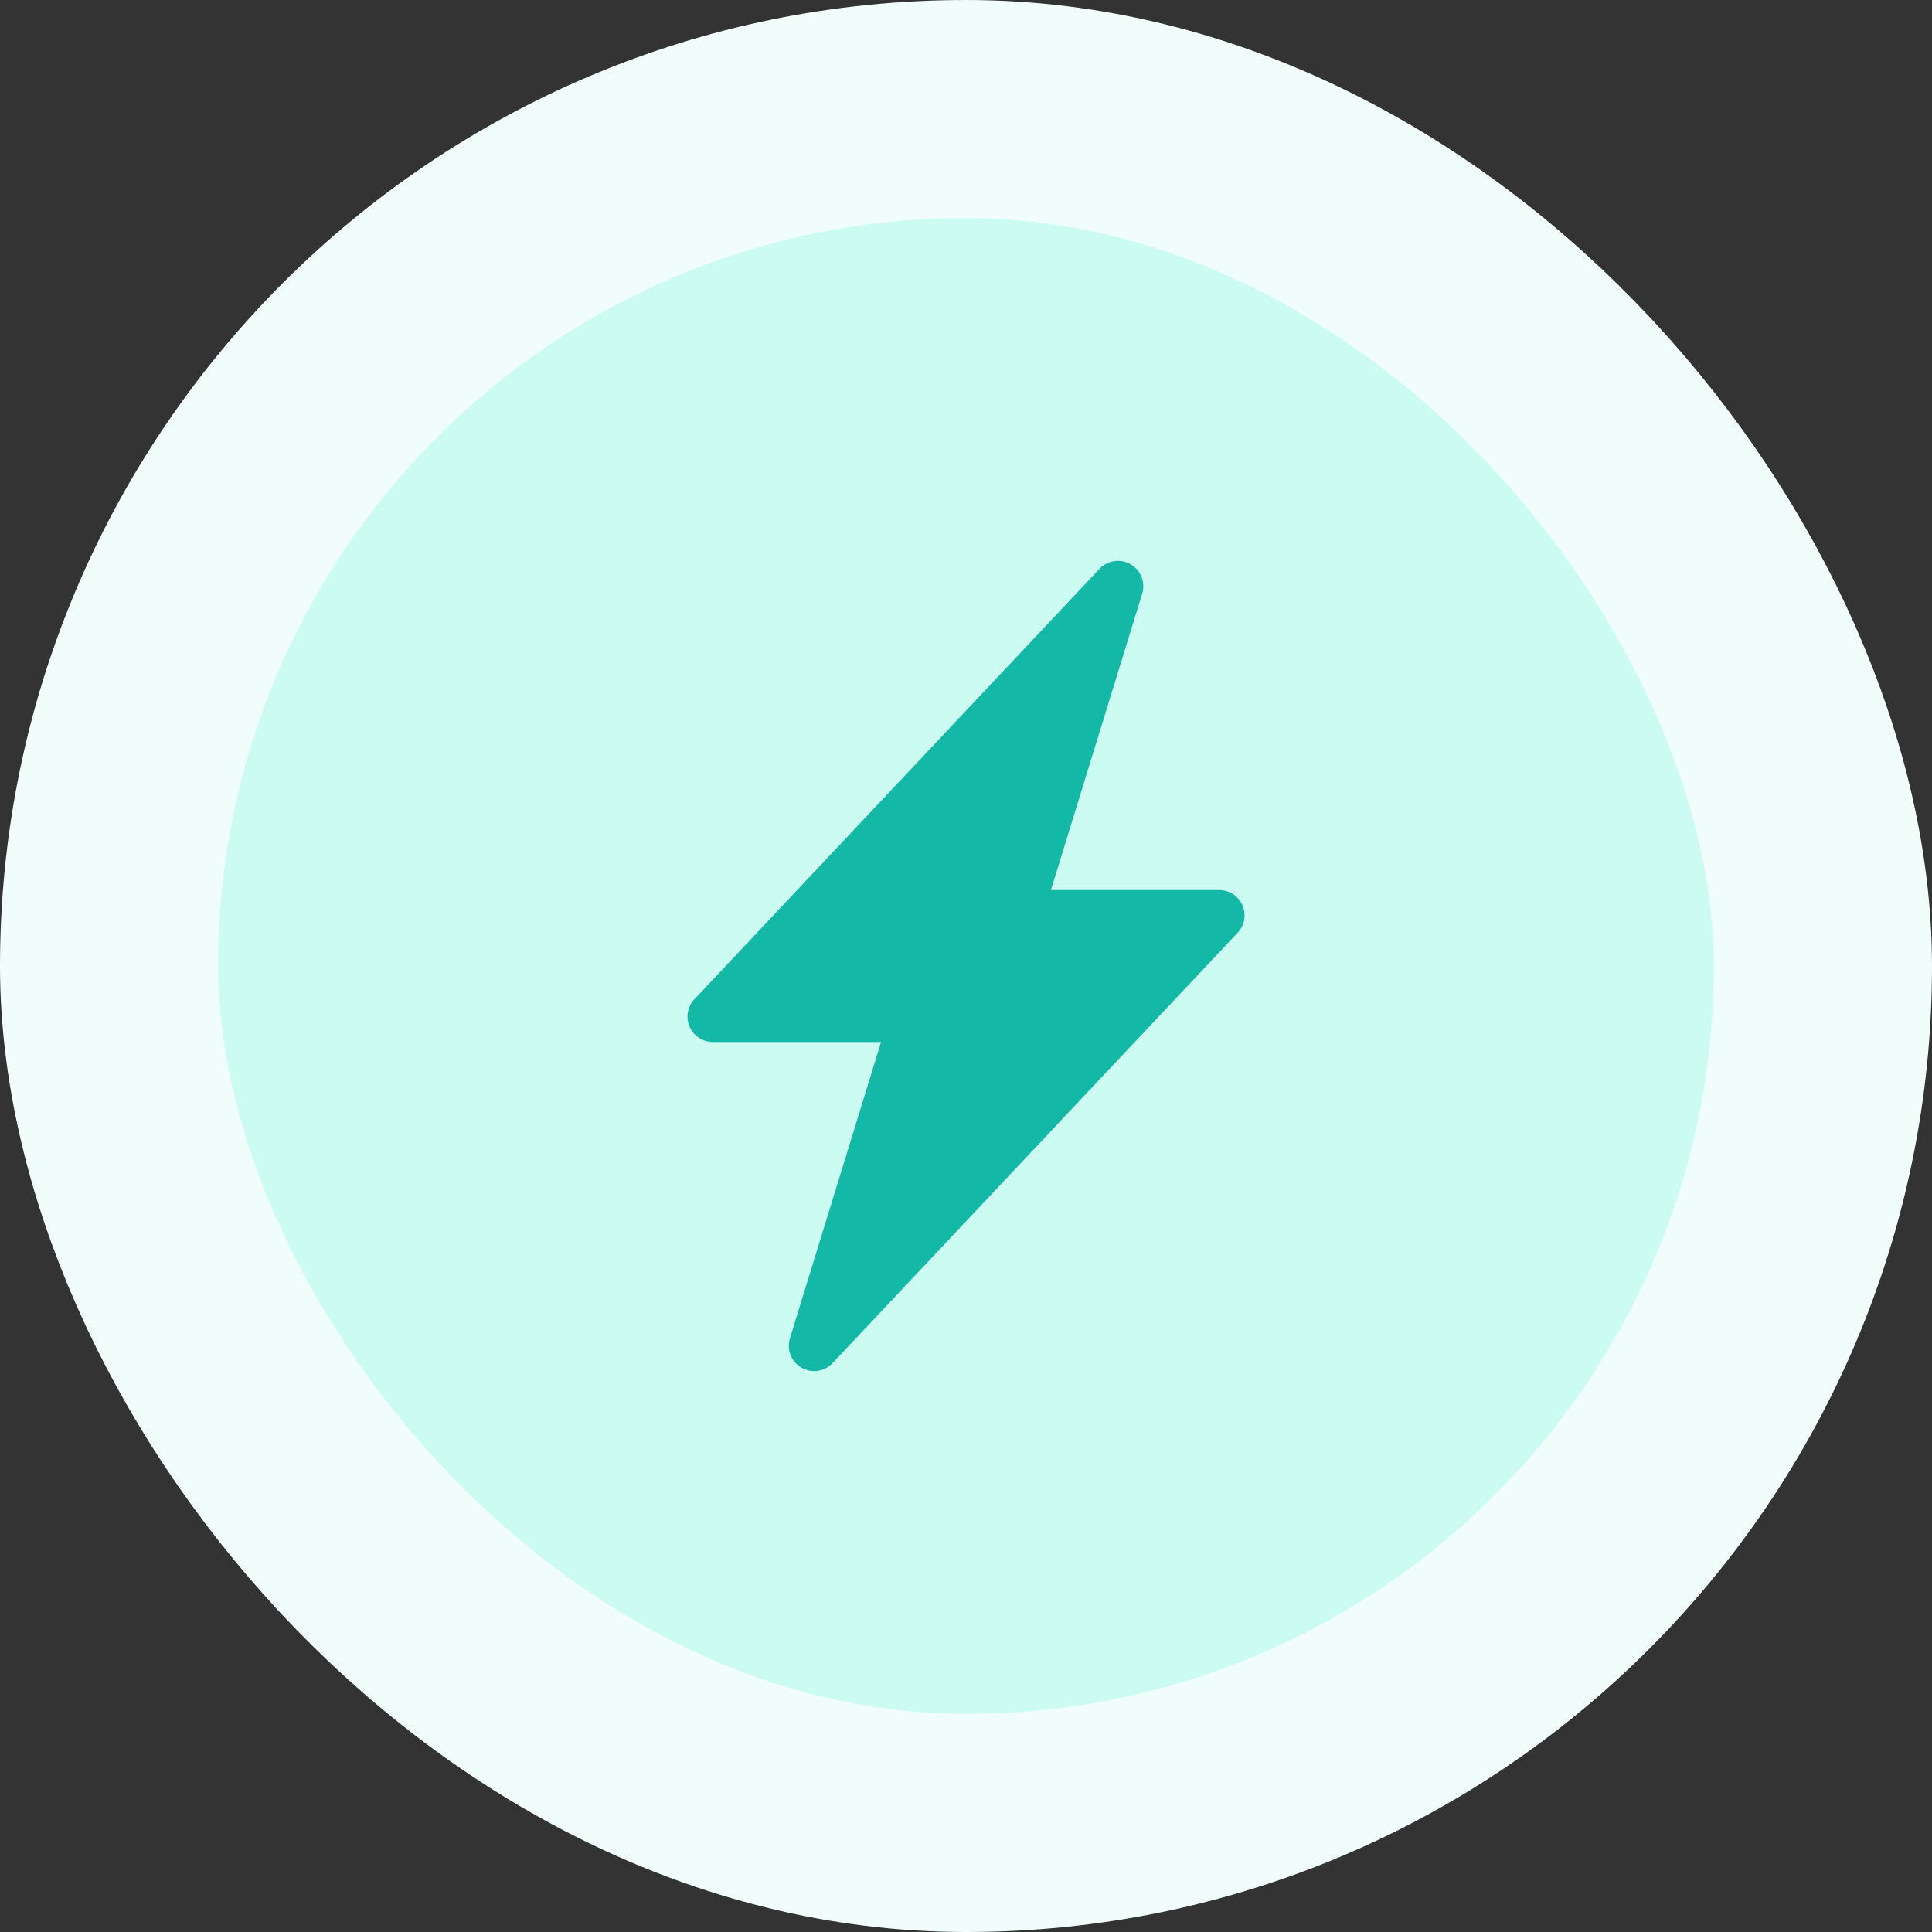
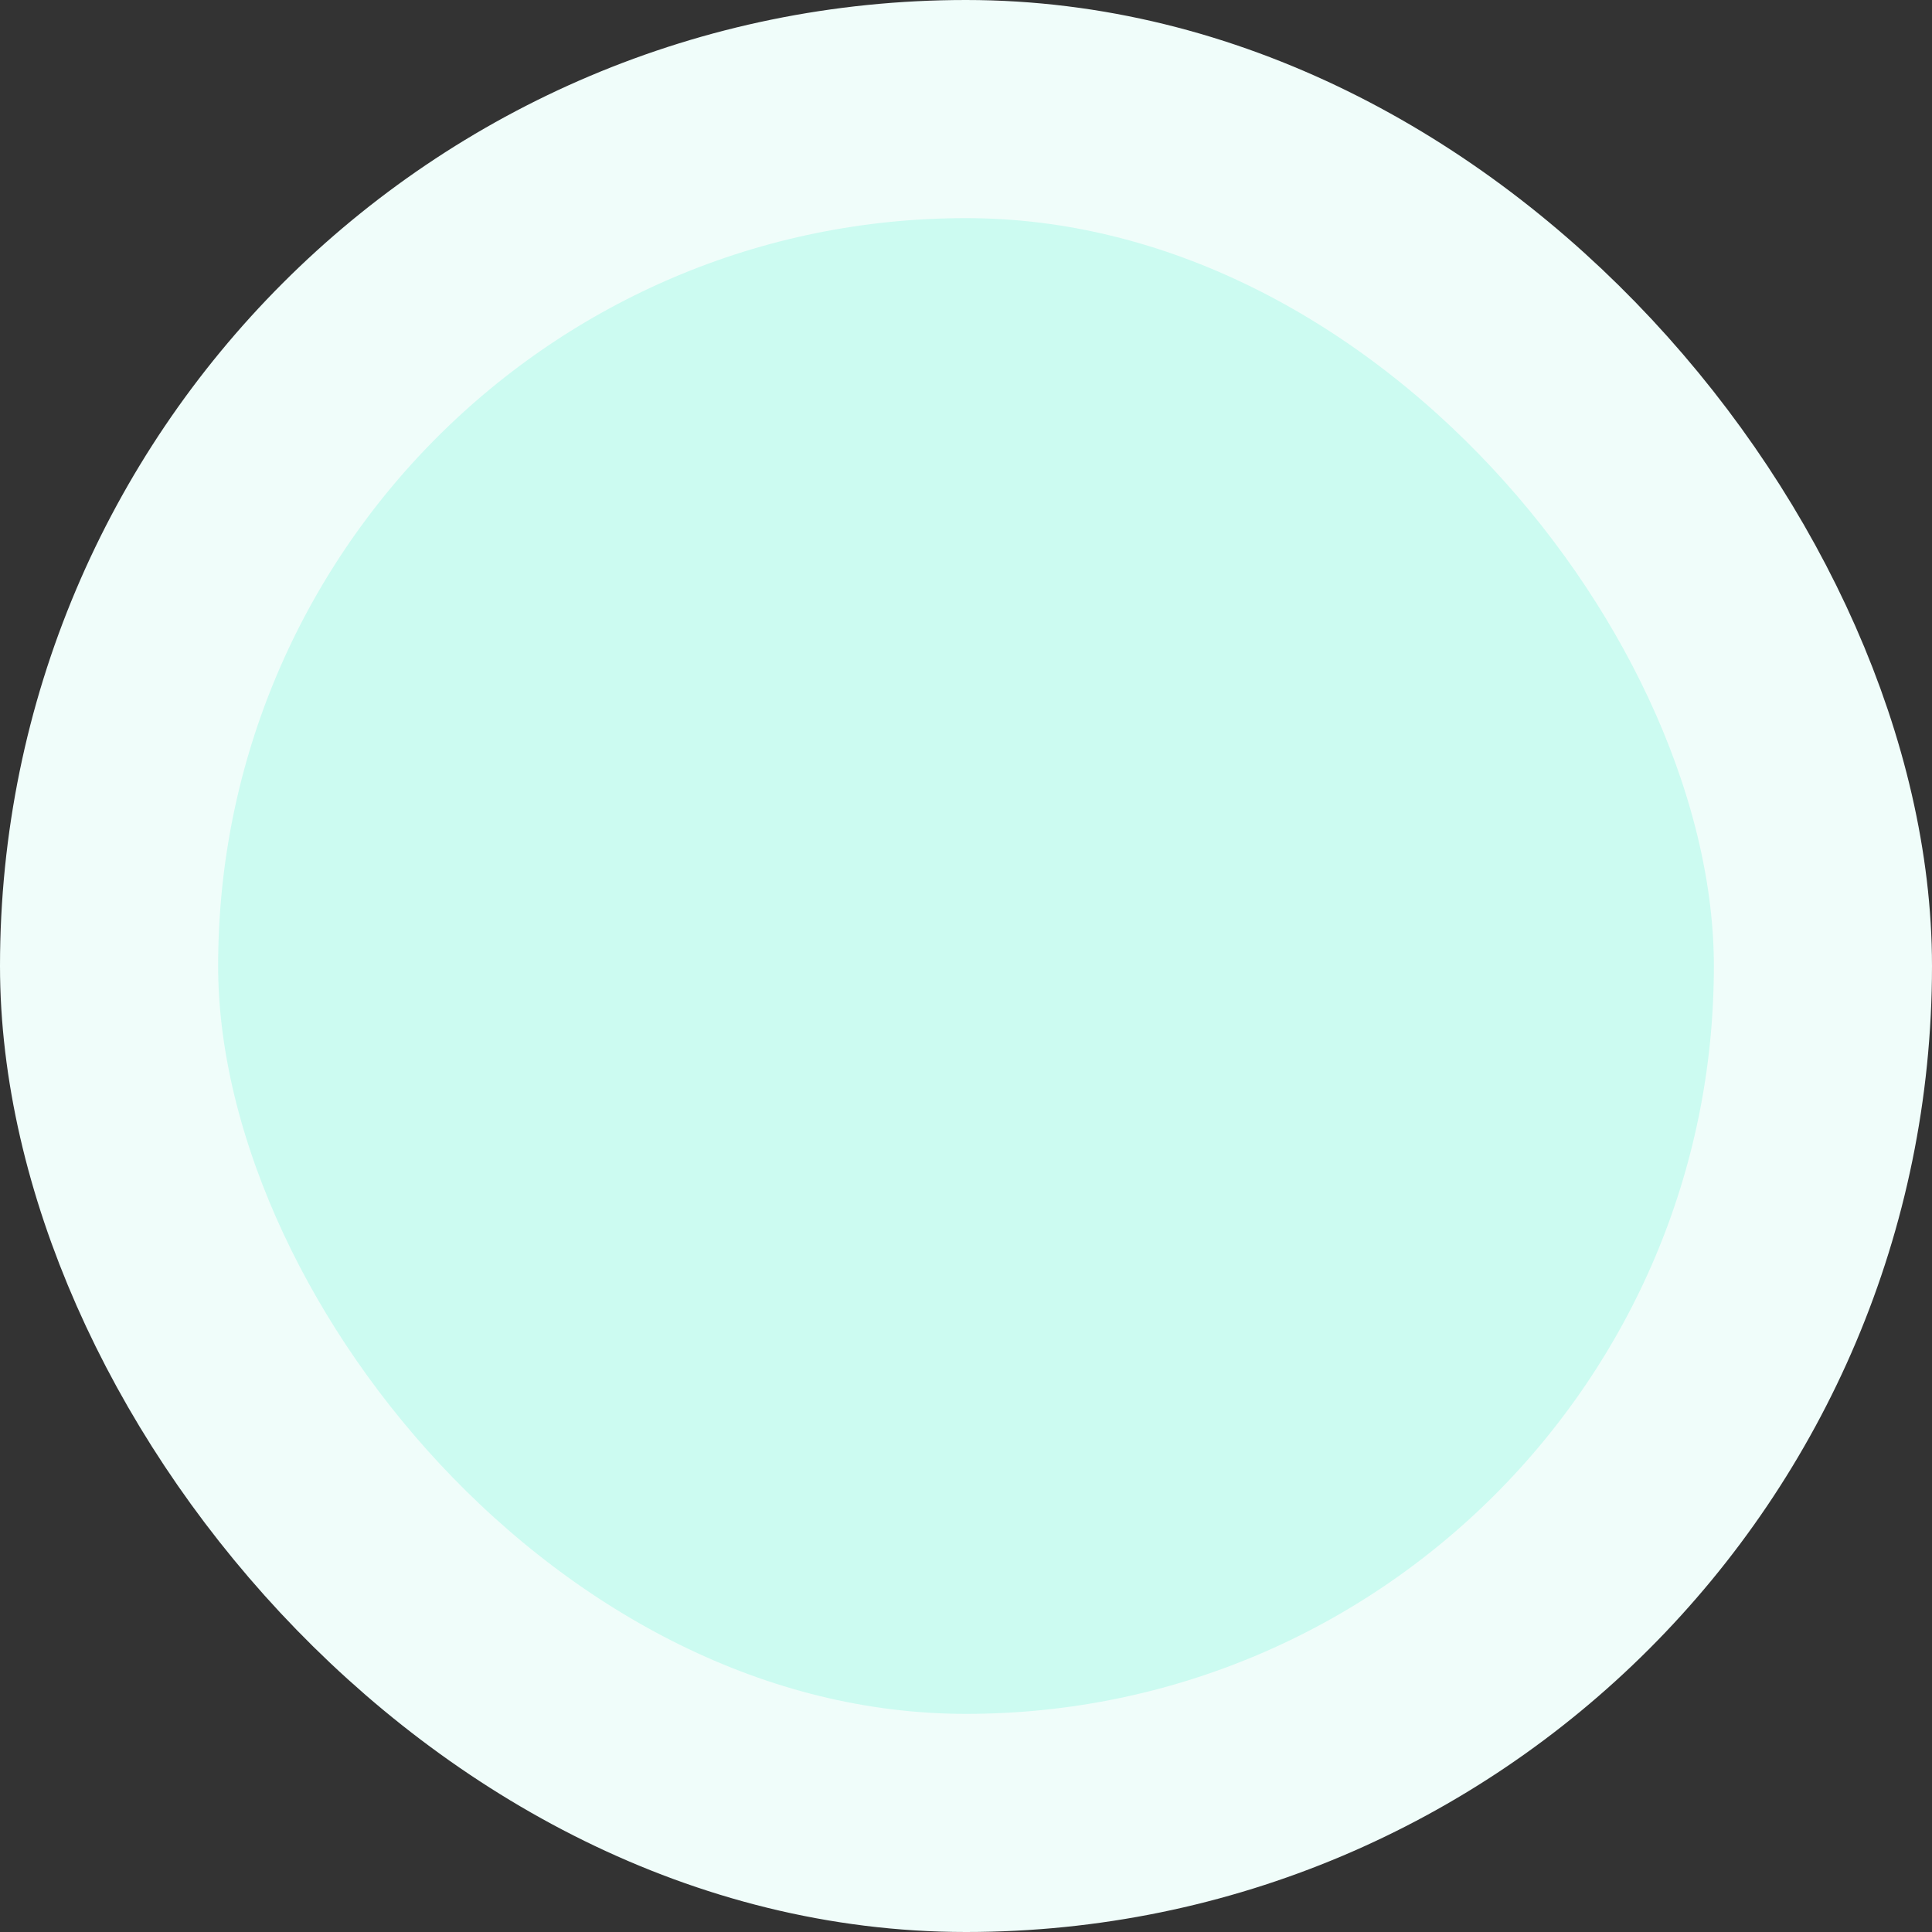
<svg xmlns="http://www.w3.org/2000/svg" width="62" height="62" fill="none">
  <rect width="100%" height="100%" fill="#333333" stroke="none" />
  <rect x="3.5" y="3.5" width="55" height="55" rx="27.5" fill="#CCFBF1" />
  <g clip-path="url(#clip0_143_35844)">
-     <path d="M36.283 18.11a.813.813 0 01.37.943l-2.928 9.51h5.4a.812.812 0 01.592 1.37l-13 13.812a.813.813 0 01-1.368-.796l2.926-9.511h-5.4a.813.813 0 01-.591-1.37l13-13.813a.813.813 0 011-.146v.001z" fill="#14B8A6" />
-   </g>
+     </g>
  <rect x="3.5" y="3.5" width="55" height="55" rx="27.5" stroke="#F0FDFA" stroke-width="7" />
  <defs>
    <clipPath id="clip0_143_35844">
-       <path fill="#fff" transform="translate(18 18)" d="M0 0h26v26H0z" />
-     </clipPath>
+       </clipPath>
  </defs>
</svg>